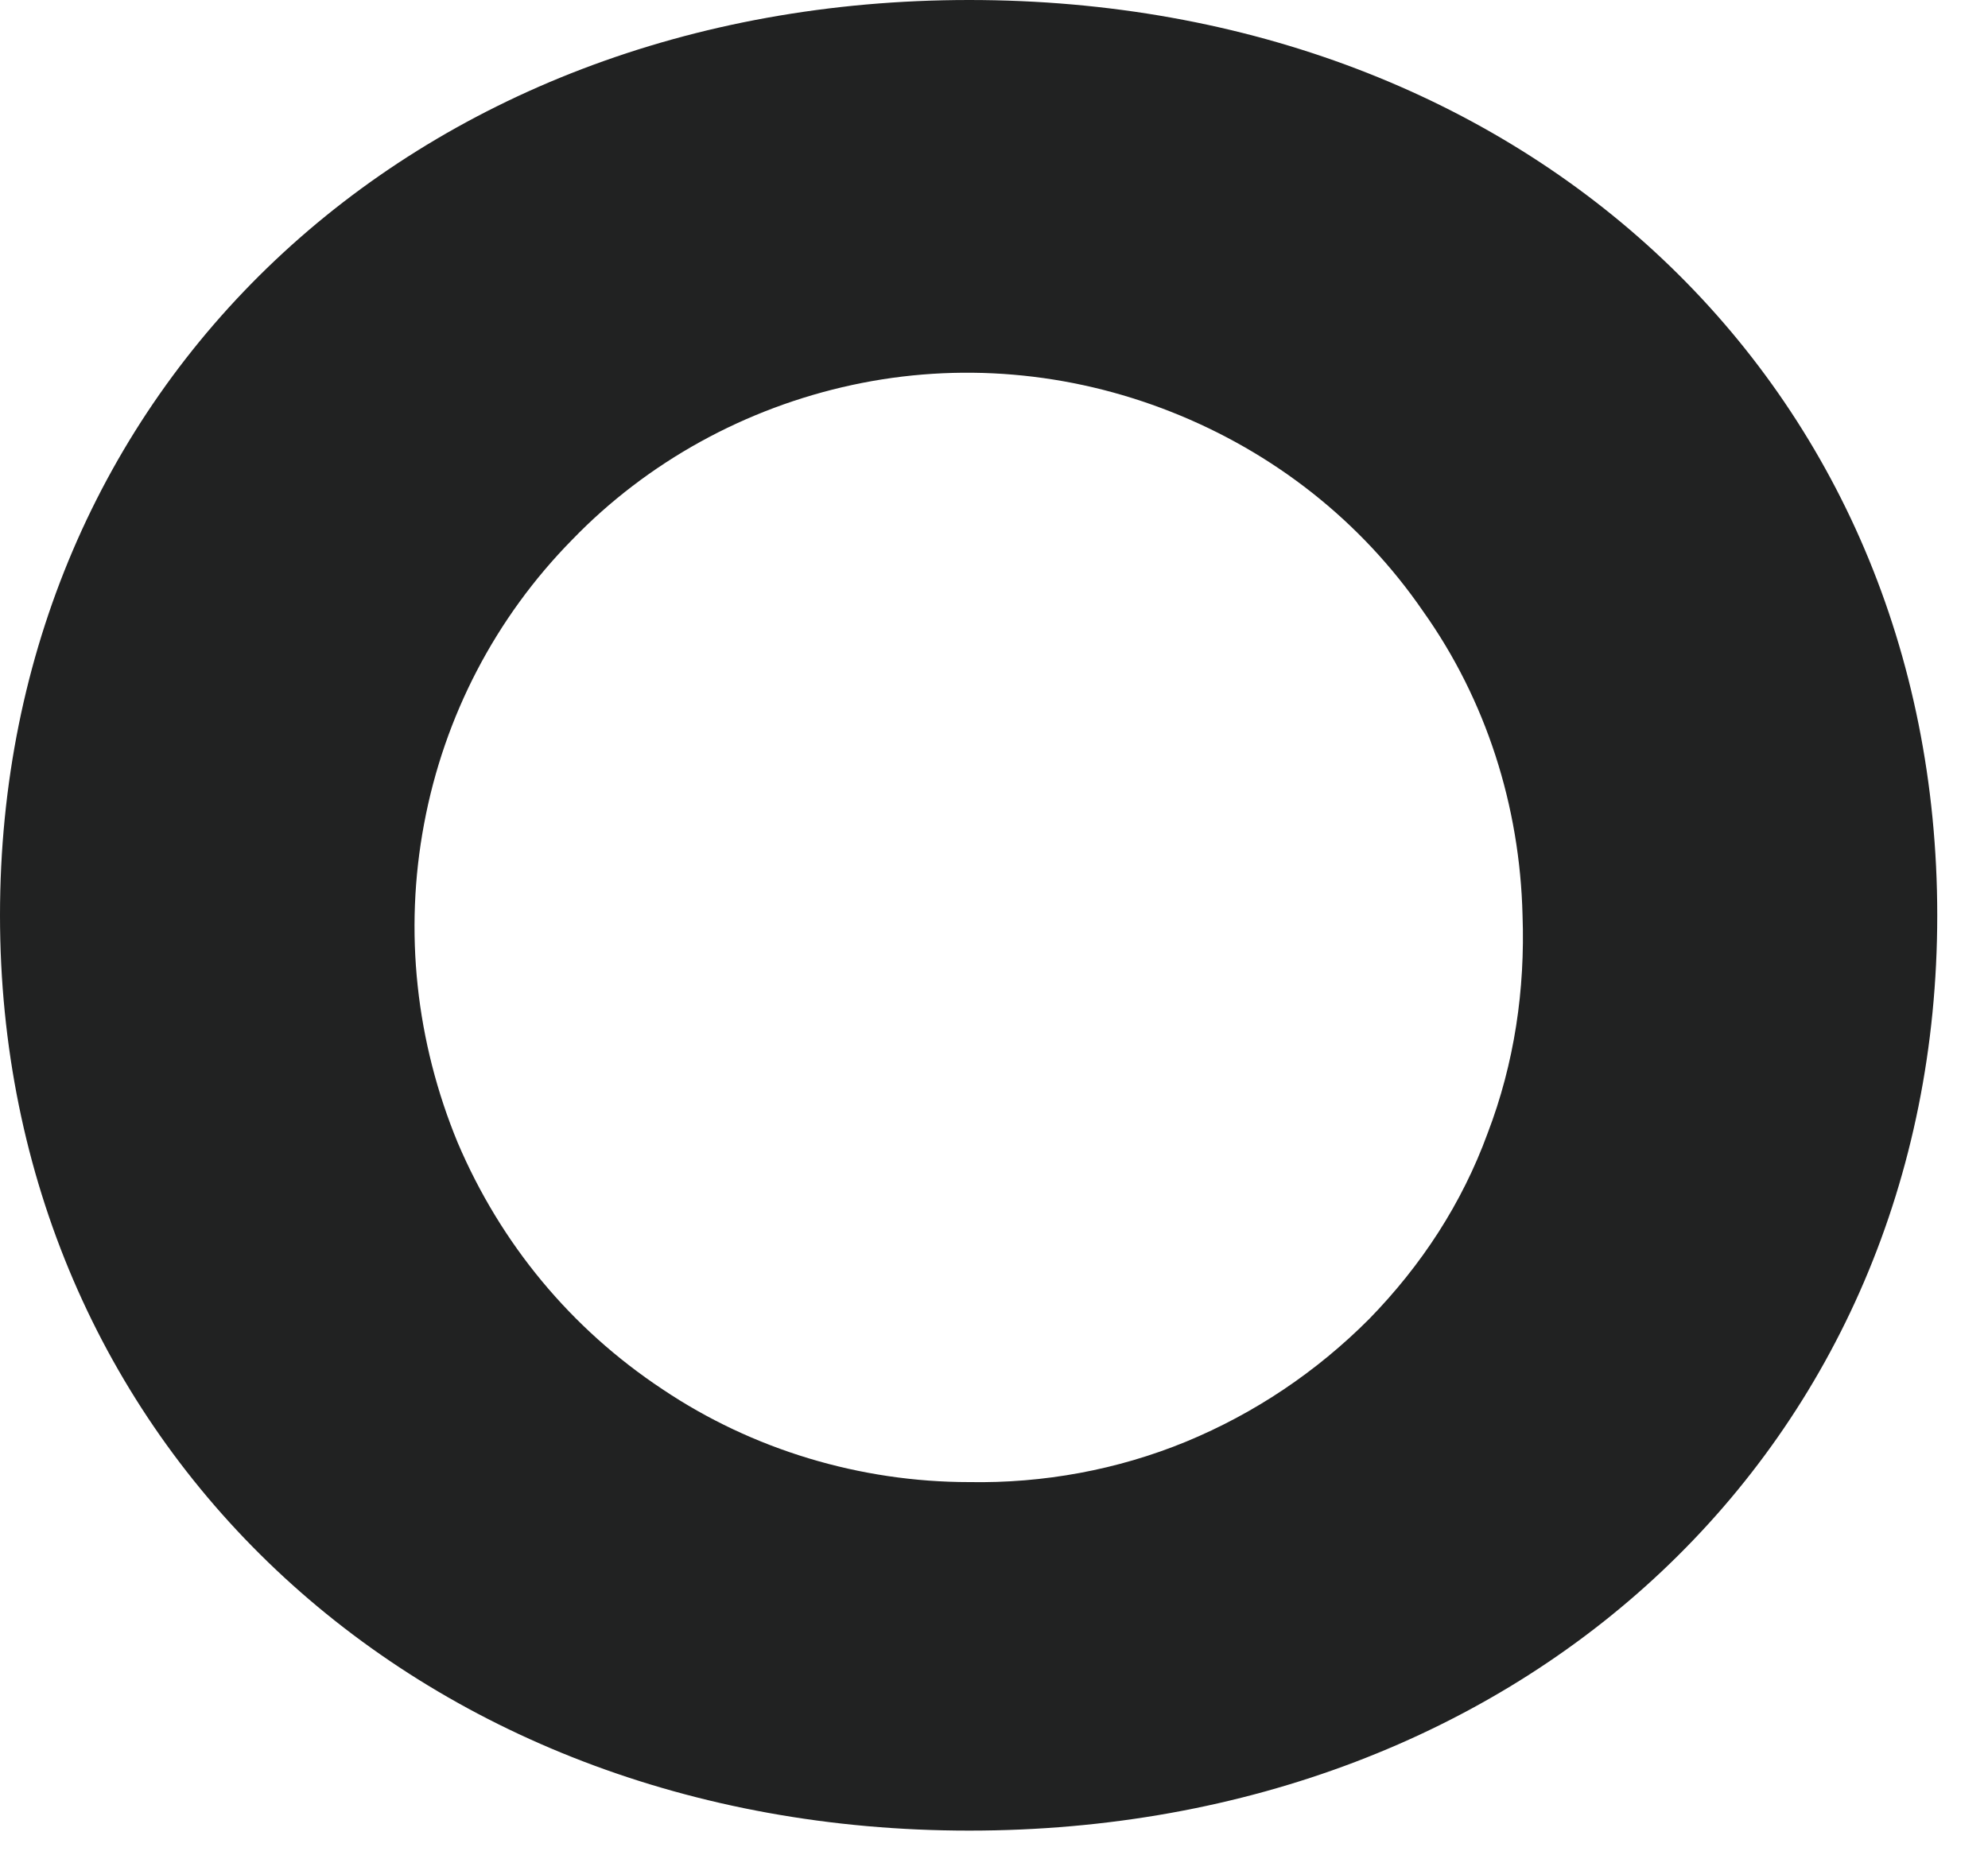
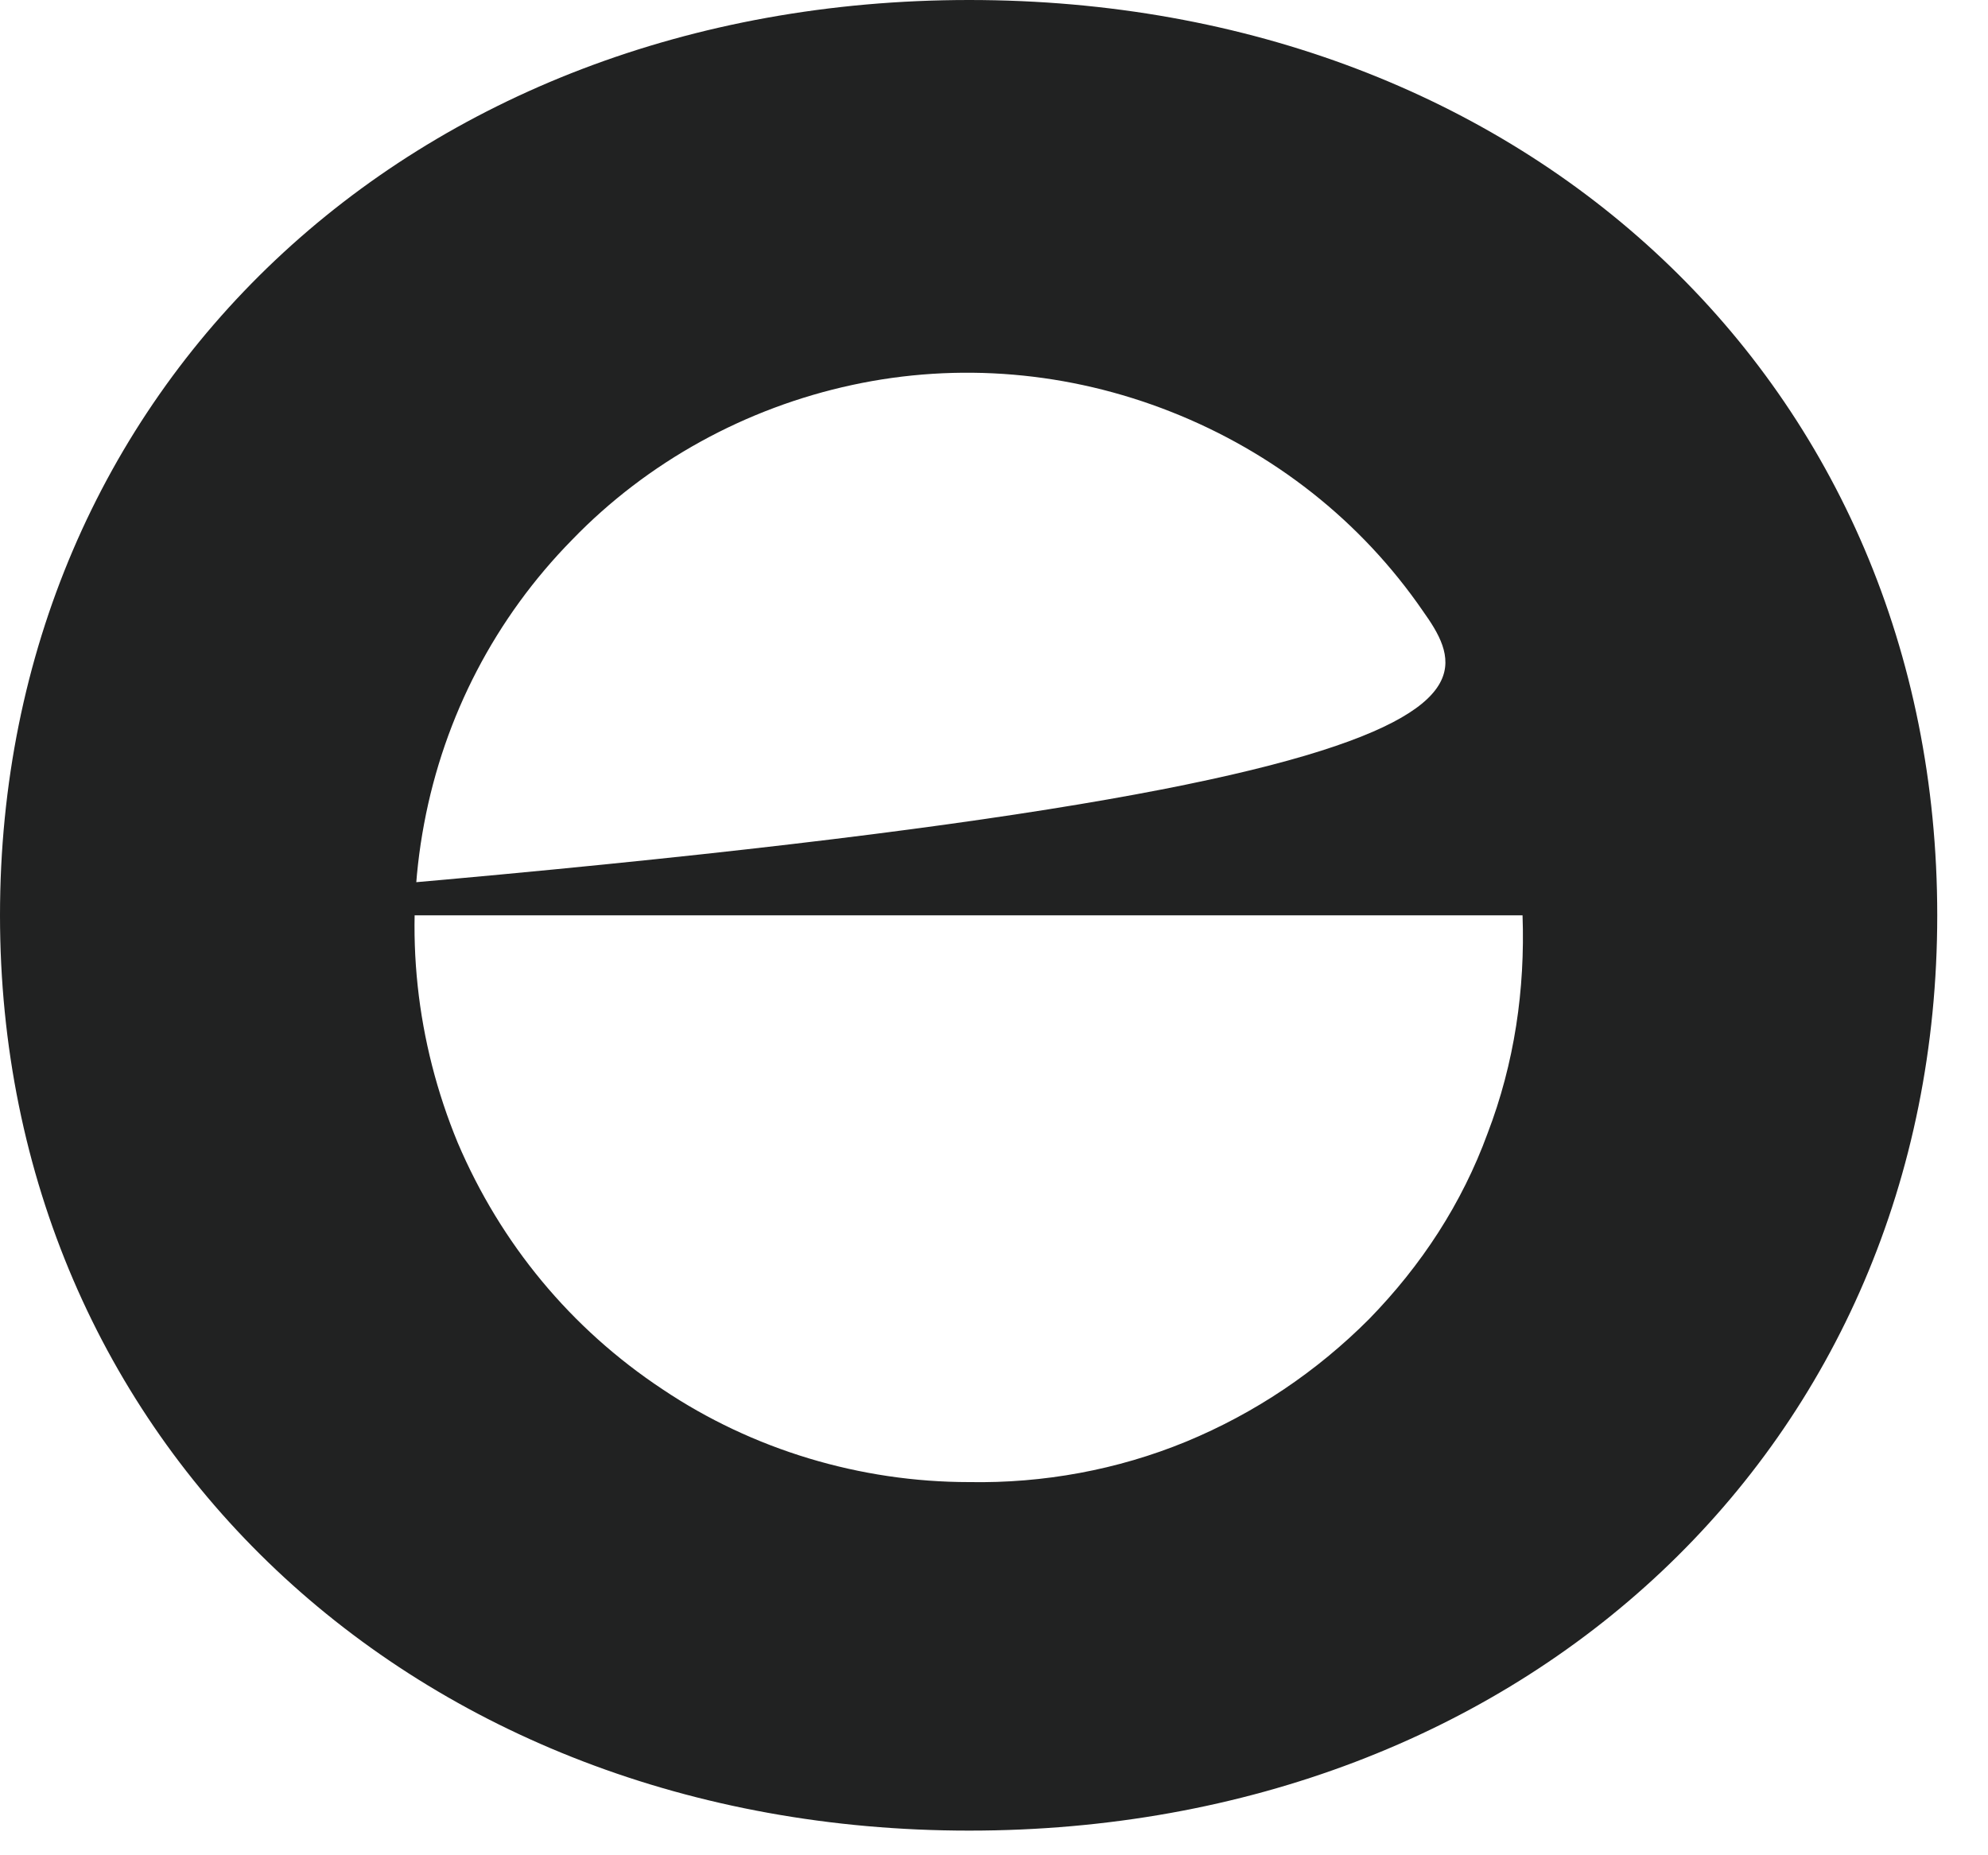
<svg xmlns="http://www.w3.org/2000/svg" fill="none" height="100%" overflow="visible" preserveAspectRatio="none" style="display: block;" viewBox="0 0 15 14" width="100%">
-   <path d="M0 6.907C0 2.936 3.098 0 7.313 0C11.529 0 14.617 2.915 14.617 6.907C14.617 10.899 11.509 13.814 7.313 13.814C3.118 13.814 0 10.869 0 6.907V6.907ZM11.488 6.907C11.468 6.084 11.214 5.282 10.737 4.612C10.269 3.931 9.609 3.413 8.837 3.108C8.065 2.803 7.232 2.732 6.43 2.905C5.627 3.078 4.886 3.484 4.317 4.073C3.738 4.662 3.352 5.404 3.2 6.216C3.047 7.029 3.139 7.862 3.454 8.624C3.779 9.386 4.307 10.025 4.998 10.483C5.678 10.94 6.491 11.184 7.313 11.184C7.872 11.194 8.431 11.092 8.949 10.879C9.467 10.665 9.934 10.351 10.33 9.954C10.726 9.548 11.031 9.081 11.224 8.553C11.427 8.024 11.508 7.466 11.488 6.907V6.907Z" fill="#212222" id="Vector" />
+   <path d="M0 6.907C0 2.936 3.098 0 7.313 0C11.529 0 14.617 2.915 14.617 6.907C14.617 10.899 11.509 13.814 7.313 13.814C3.118 13.814 0 10.869 0 6.907V6.907ZC11.468 6.084 11.214 5.282 10.737 4.612C10.269 3.931 9.609 3.413 8.837 3.108C8.065 2.803 7.232 2.732 6.43 2.905C5.627 3.078 4.886 3.484 4.317 4.073C3.738 4.662 3.352 5.404 3.2 6.216C3.047 7.029 3.139 7.862 3.454 8.624C3.779 9.386 4.307 10.025 4.998 10.483C5.678 10.94 6.491 11.184 7.313 11.184C7.872 11.194 8.431 11.092 8.949 10.879C9.467 10.665 9.934 10.351 10.33 9.954C10.726 9.548 11.031 9.081 11.224 8.553C11.427 8.024 11.508 7.466 11.488 6.907V6.907Z" fill="#212222" id="Vector" />
</svg>